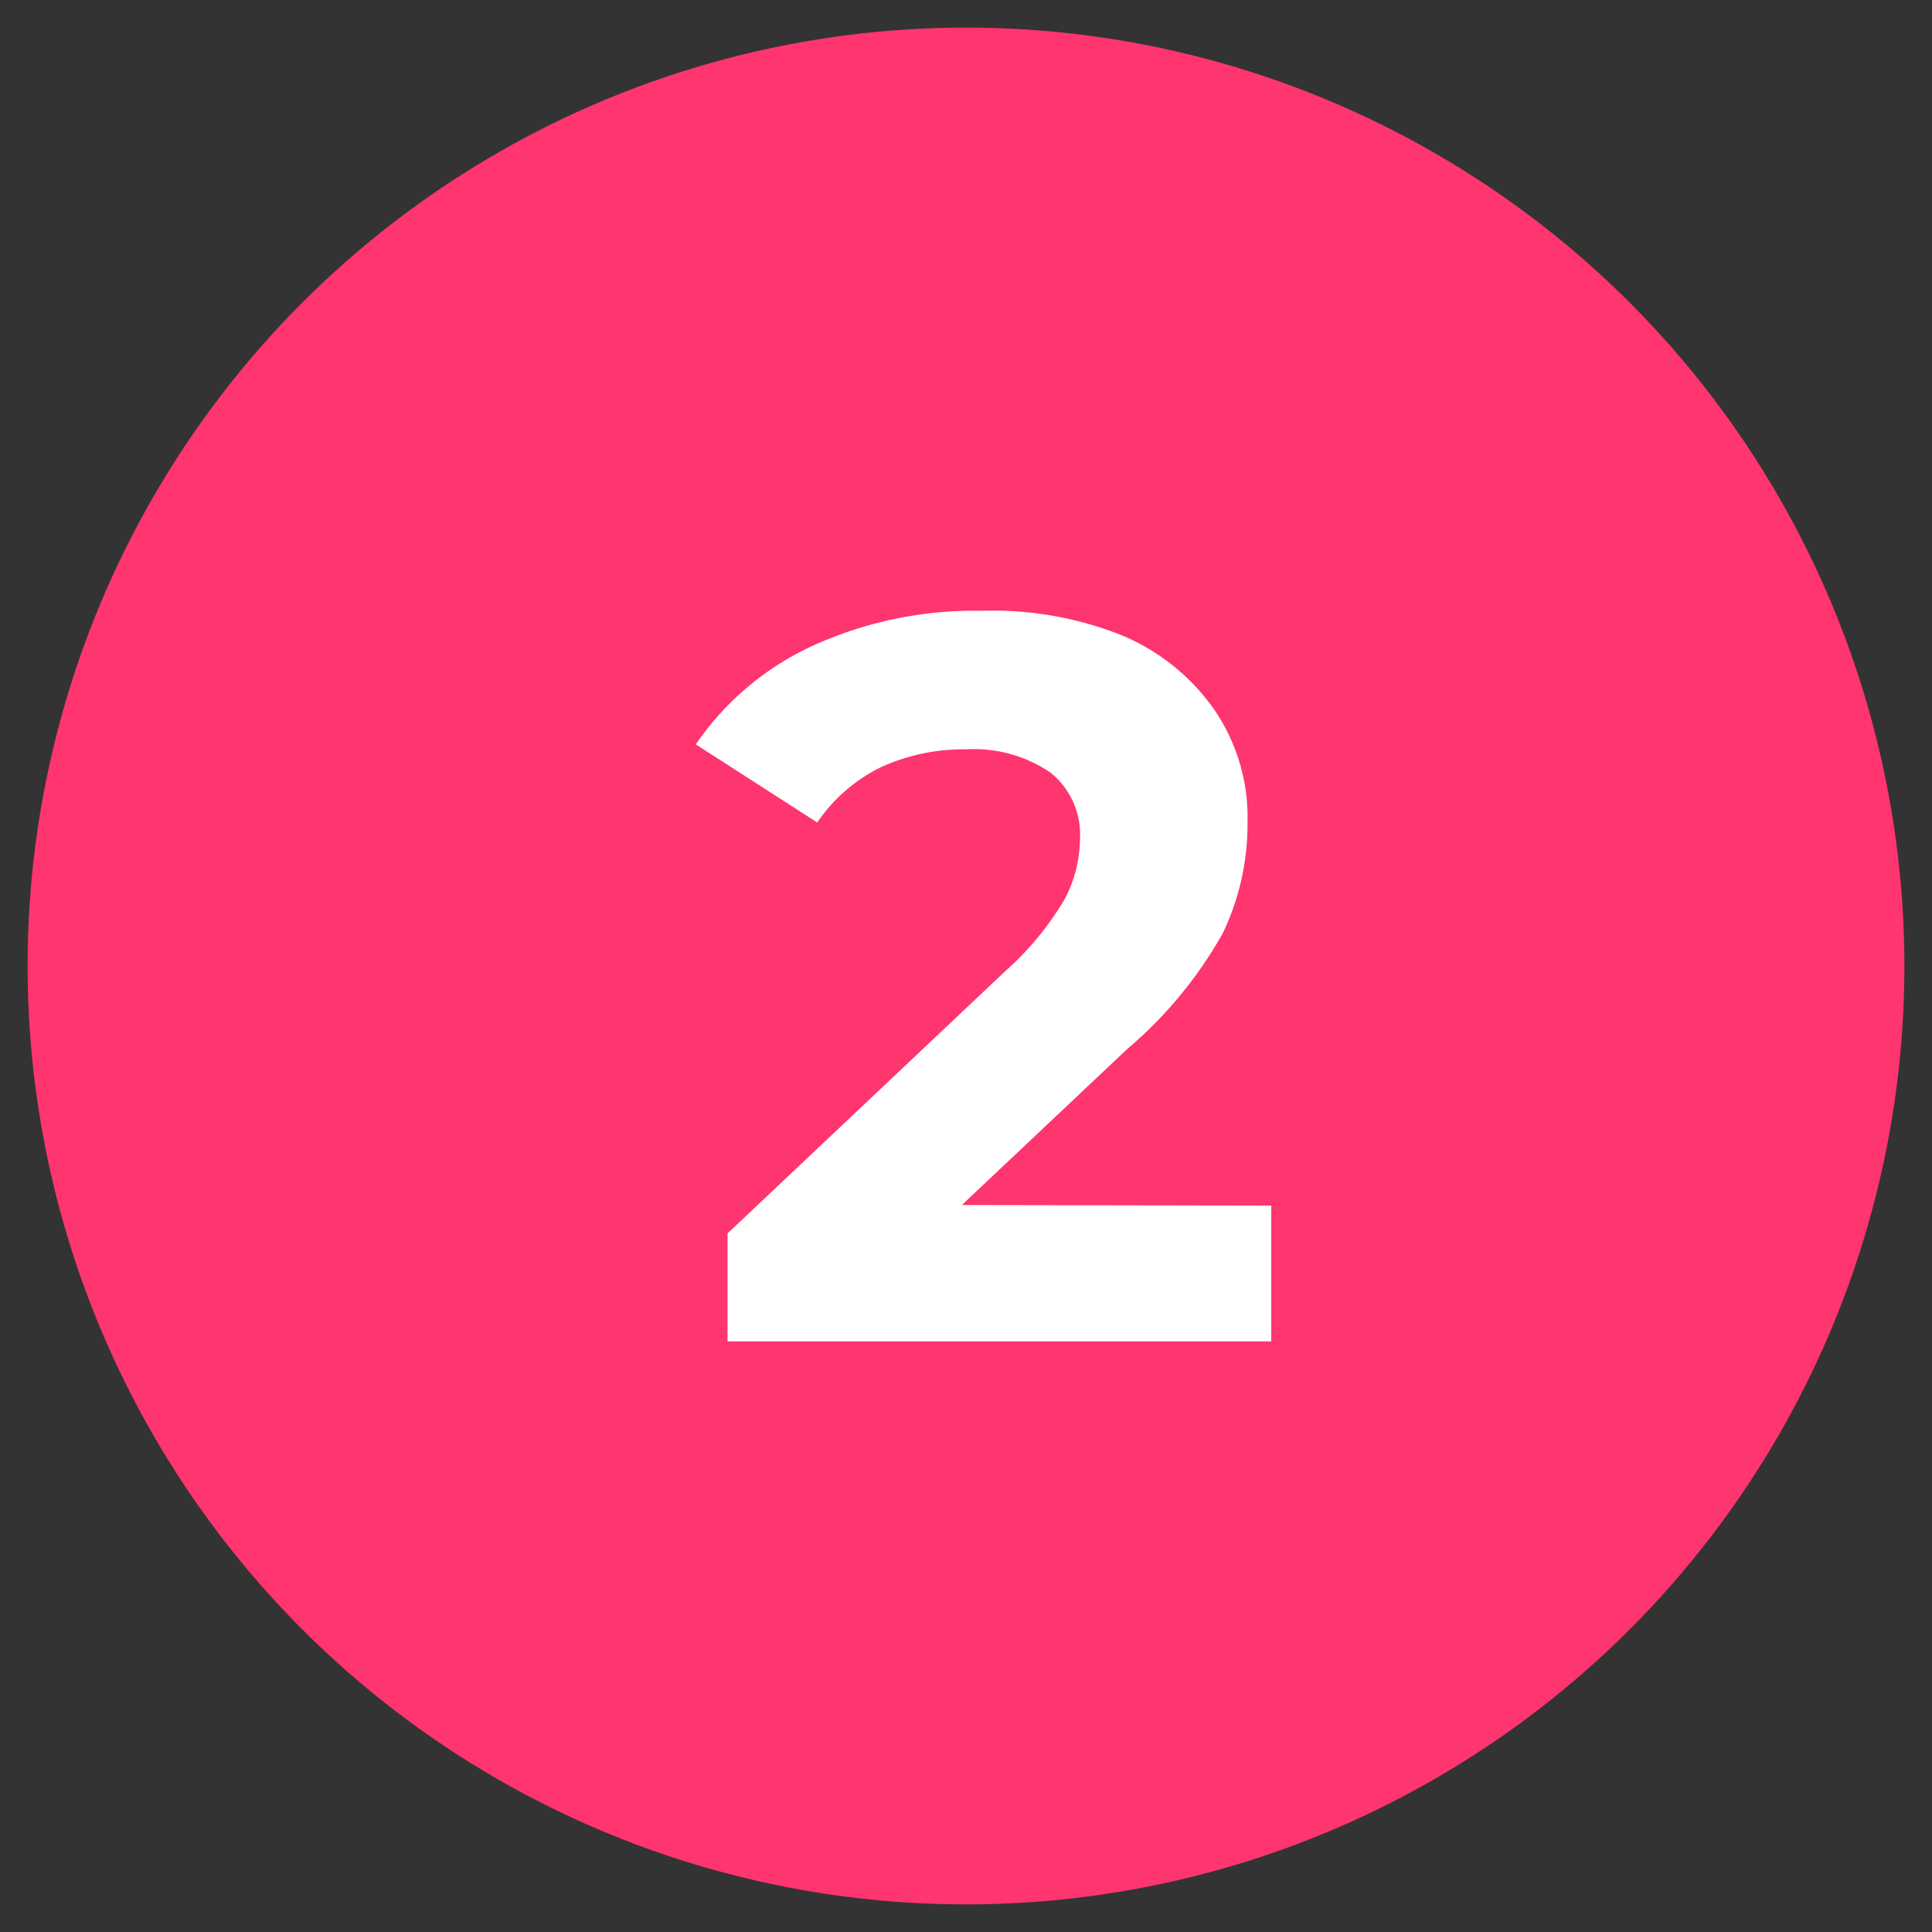
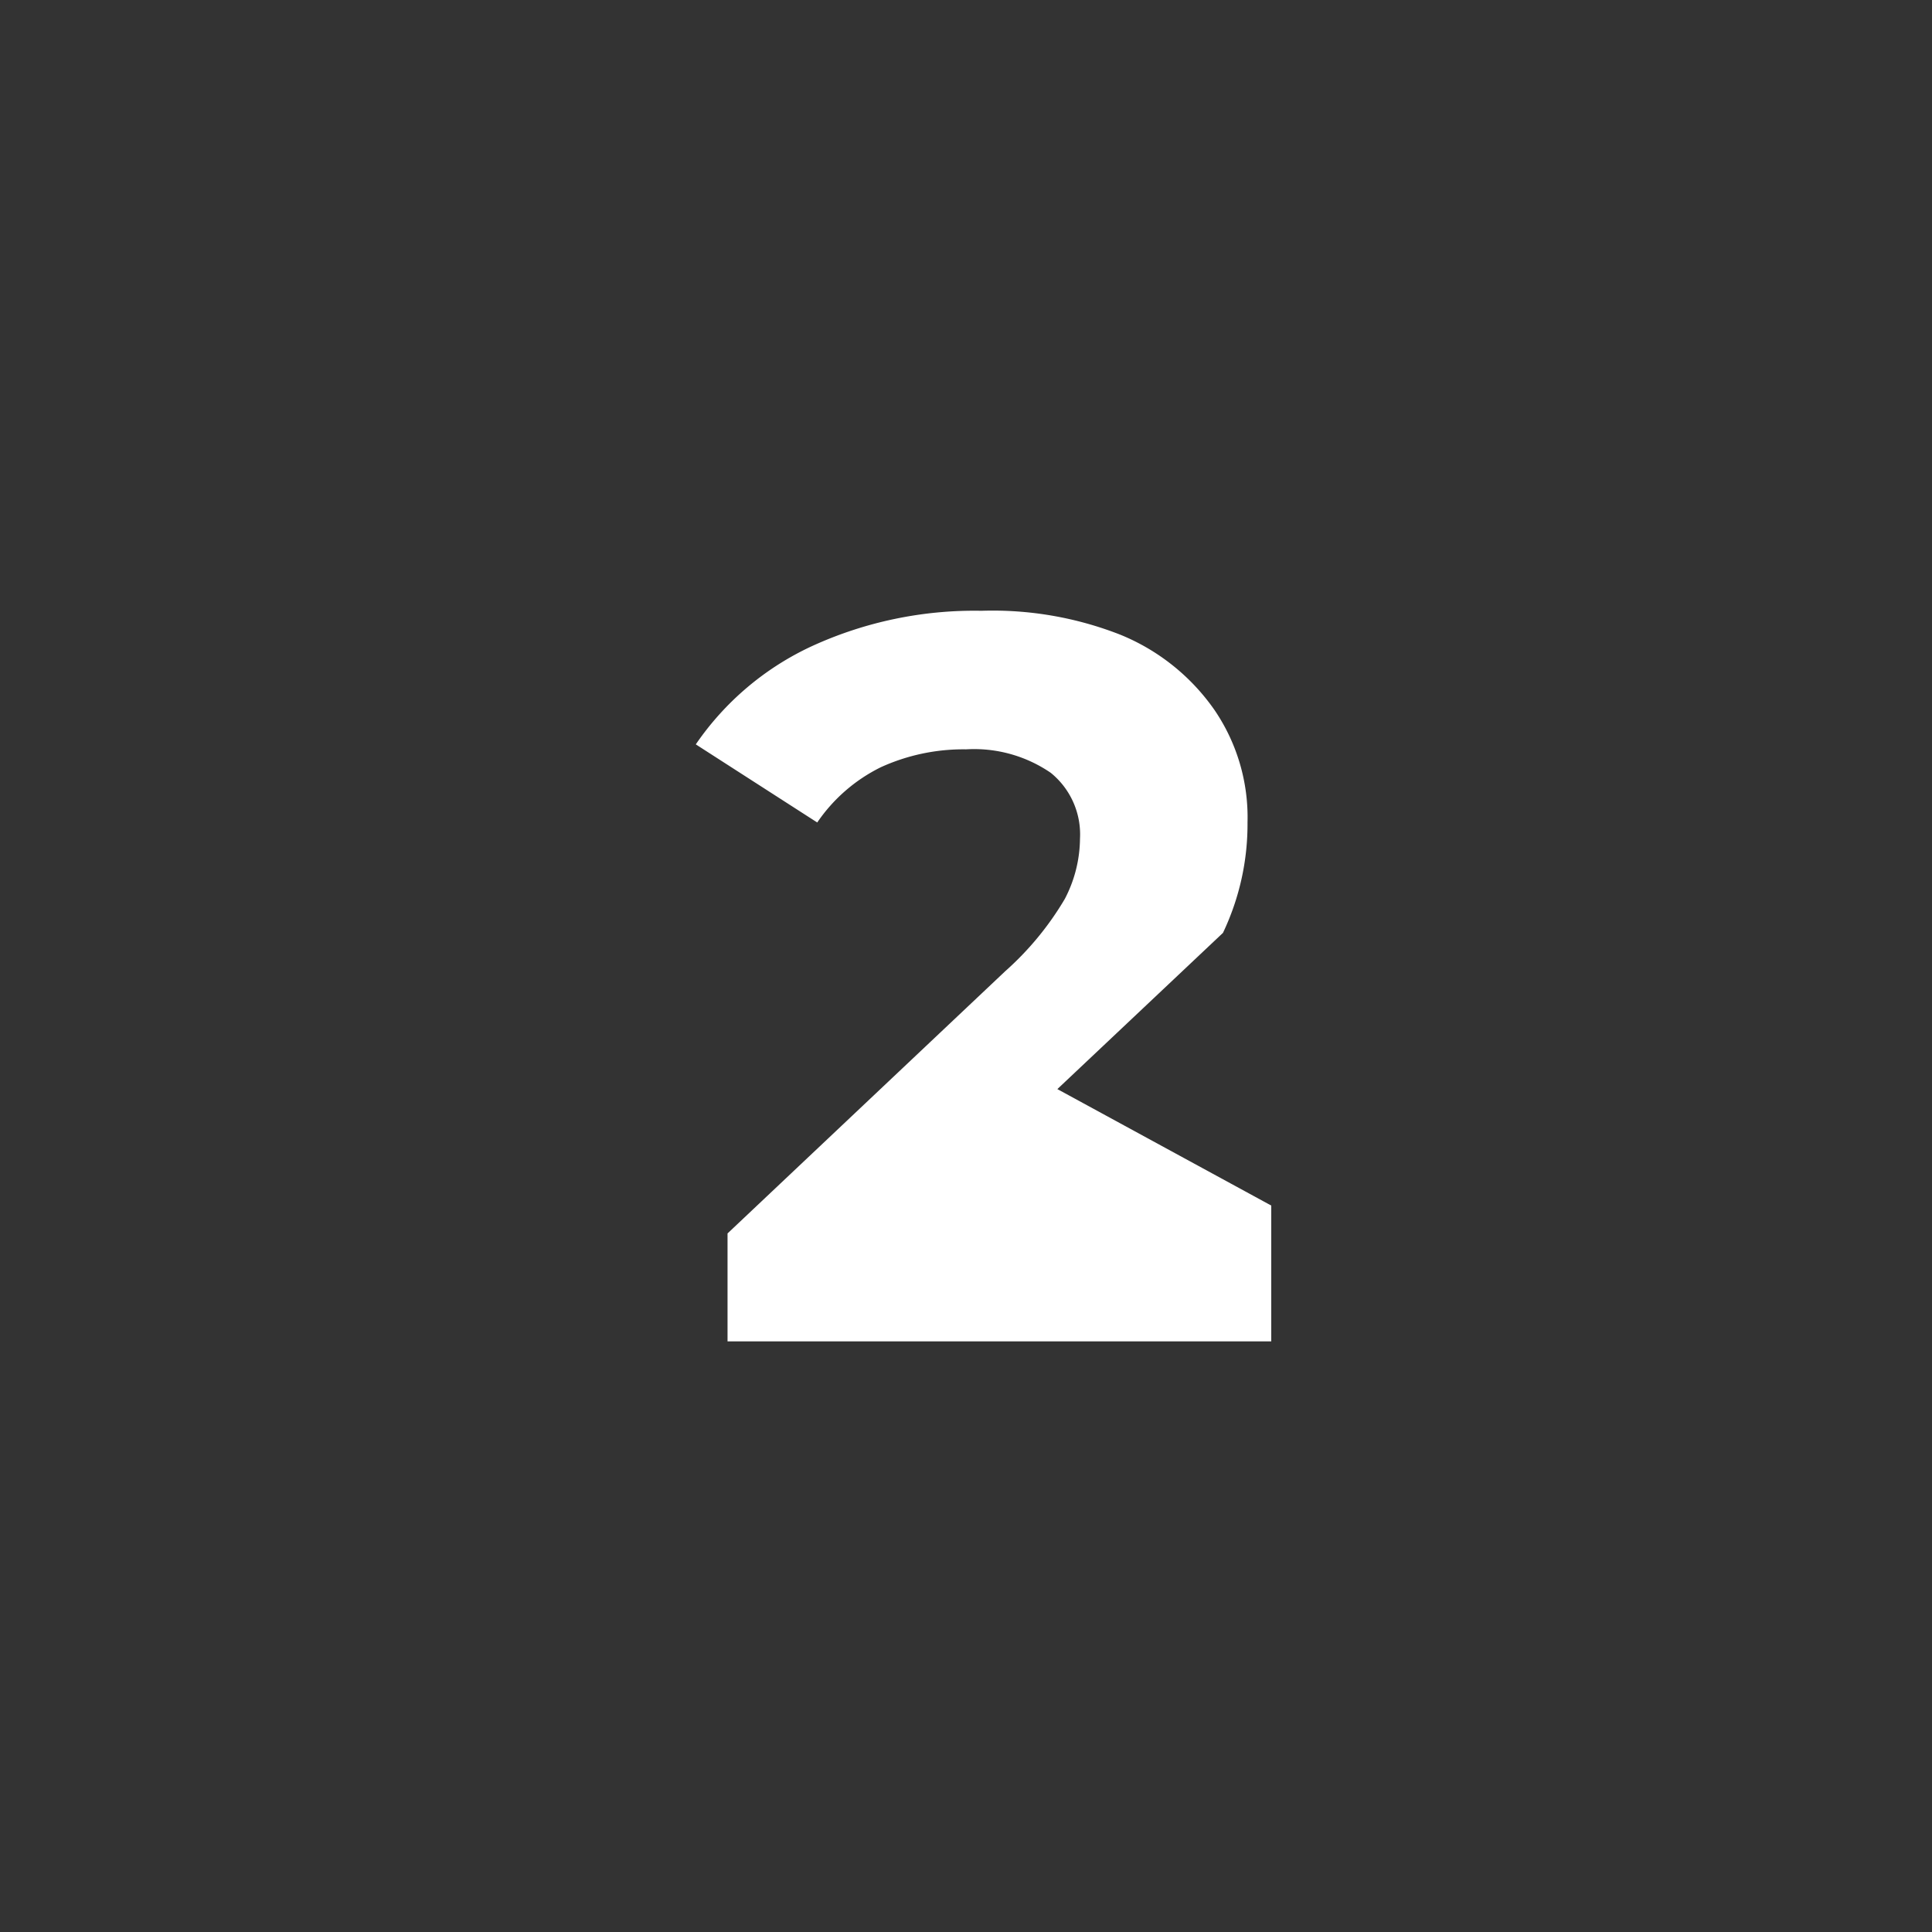
<svg xmlns="http://www.w3.org/2000/svg" id="Layer_1" data-name="Layer 1" viewBox="0 0 70 70">
  <rect x="0" y="0" width="70" height="70" fill="#333333" stroke="none" />
  <defs>
    <style>.cls-1{fill:#ff3570;}.cls-2{fill:#fff;}</style>
  </defs>
-   <circle class="cls-1" cx="35" cy="35" r="34" />
-   <path class="cls-2" d="M46.06,43.68V48.6H26.36V44.69l10.06-9.5a10.93,10.93,0,0,0,2.16-2.62,4.79,4.79,0,0,0,.55-2.18A2.87,2.87,0,0,0,38.07,28,4.91,4.91,0,0,0,35,27.15a7.21,7.21,0,0,0-3.09.65,6,6,0,0,0-2.3,2l-4.4-2.83a10.38,10.38,0,0,1,4.21-3.56,14.13,14.13,0,0,1,6.14-1.28A12.65,12.65,0,0,1,40.6,23,7.69,7.69,0,0,1,44,25.72,6.9,6.9,0,0,1,45.2,29.8a9.16,9.16,0,0,1-.89,4A15.33,15.33,0,0,1,40.85,38l-6,5.66Z" />
+   <path class="cls-2" d="M46.06,43.68V48.6H26.36V44.69l10.06-9.5a10.93,10.93,0,0,0,2.16-2.62,4.79,4.79,0,0,0,.55-2.18A2.87,2.87,0,0,0,38.07,28,4.91,4.91,0,0,0,35,27.15a7.21,7.21,0,0,0-3.09.65,6,6,0,0,0-2.3,2l-4.4-2.83a10.38,10.38,0,0,1,4.21-3.56,14.13,14.13,0,0,1,6.14-1.28A12.65,12.65,0,0,1,40.6,23,7.69,7.69,0,0,1,44,25.72,6.9,6.9,0,0,1,45.2,29.8a9.16,9.16,0,0,1-.89,4l-6,5.66Z" />
</svg>